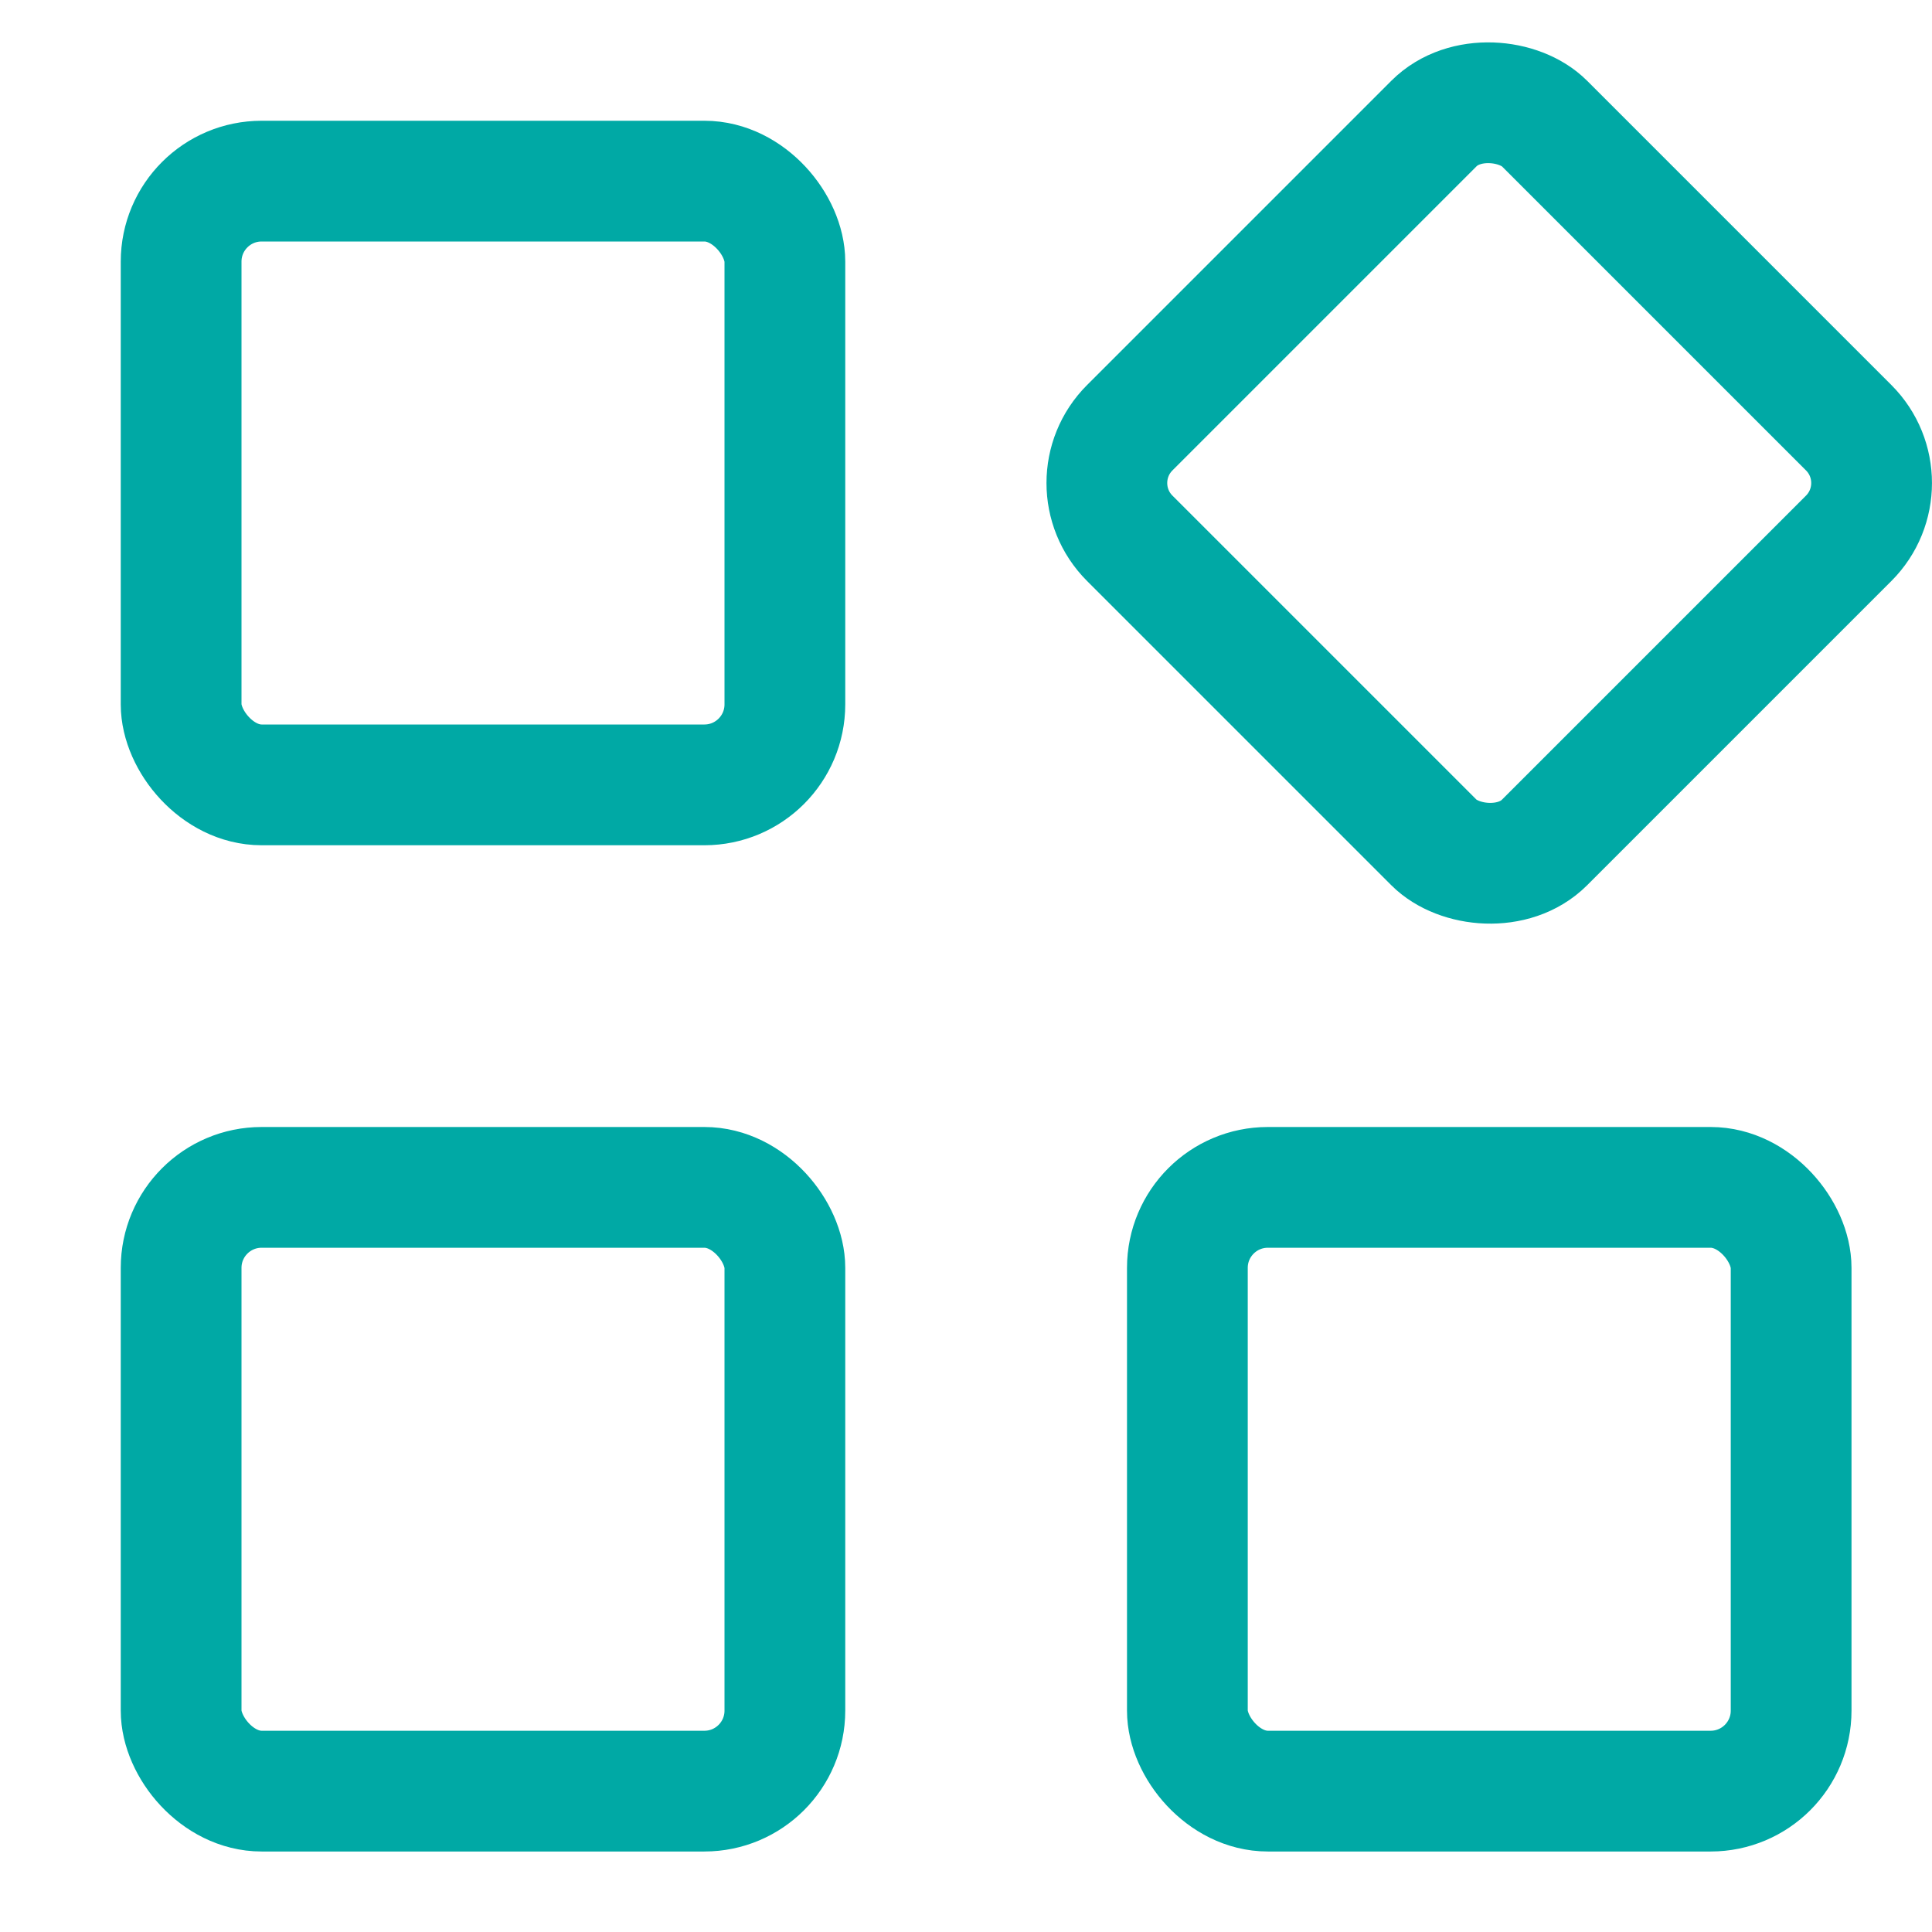
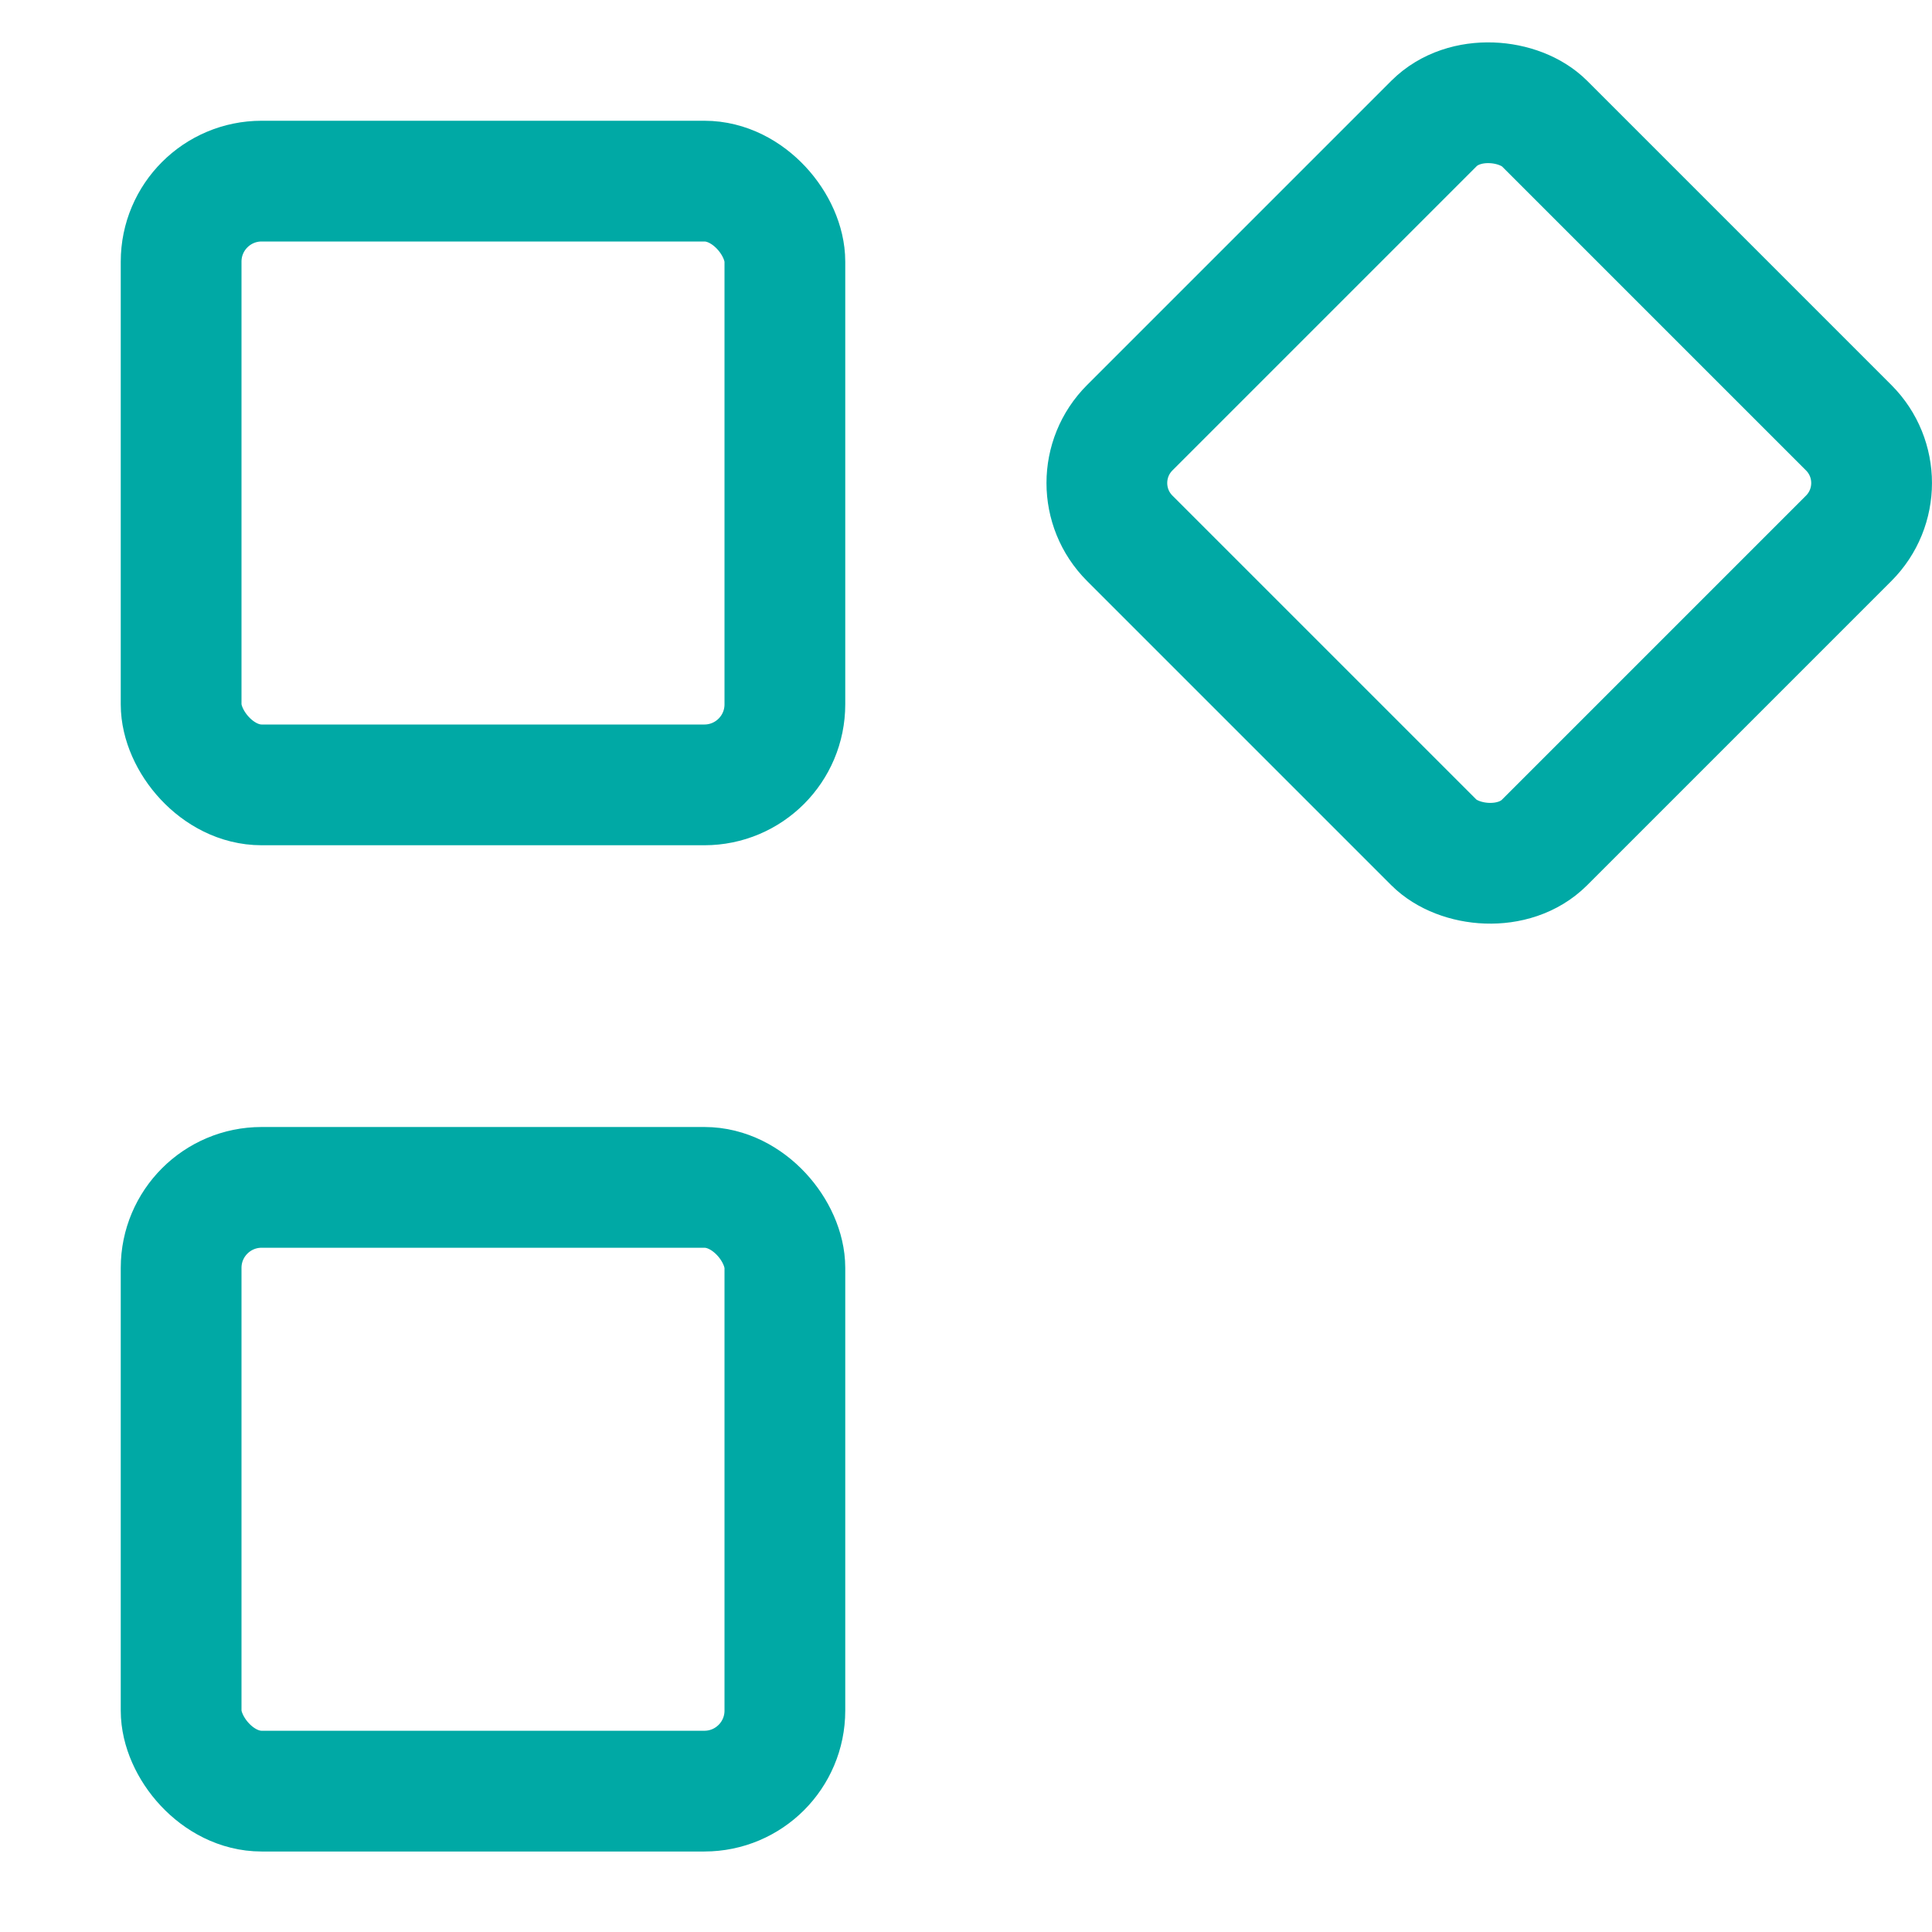
<svg xmlns="http://www.w3.org/2000/svg" viewBox="0 0 48 48">
  <g stroke-linecap="square" stroke-width="3" stroke-miterlimit="10" fill="none" stroke="#00a9a5" stroke-linejoin="miter" class="nc-icon-wrapper" transform="translate(0.5 0.5)">
    <rect x="4" y="4" width="15" height="15" rx="2" />
    <rect x="29.213" y="4.213" width="14.573" height="14.573" rx="1.943" transform="translate(2.559 29.178) rotate(-45)" stroke="#00a9a5" />
-     <rect x="29" y="29" width="15" height="15" rx="2" />
    <rect x="4" y="29" width="15" height="15" rx="2" />
  </g>
</svg>